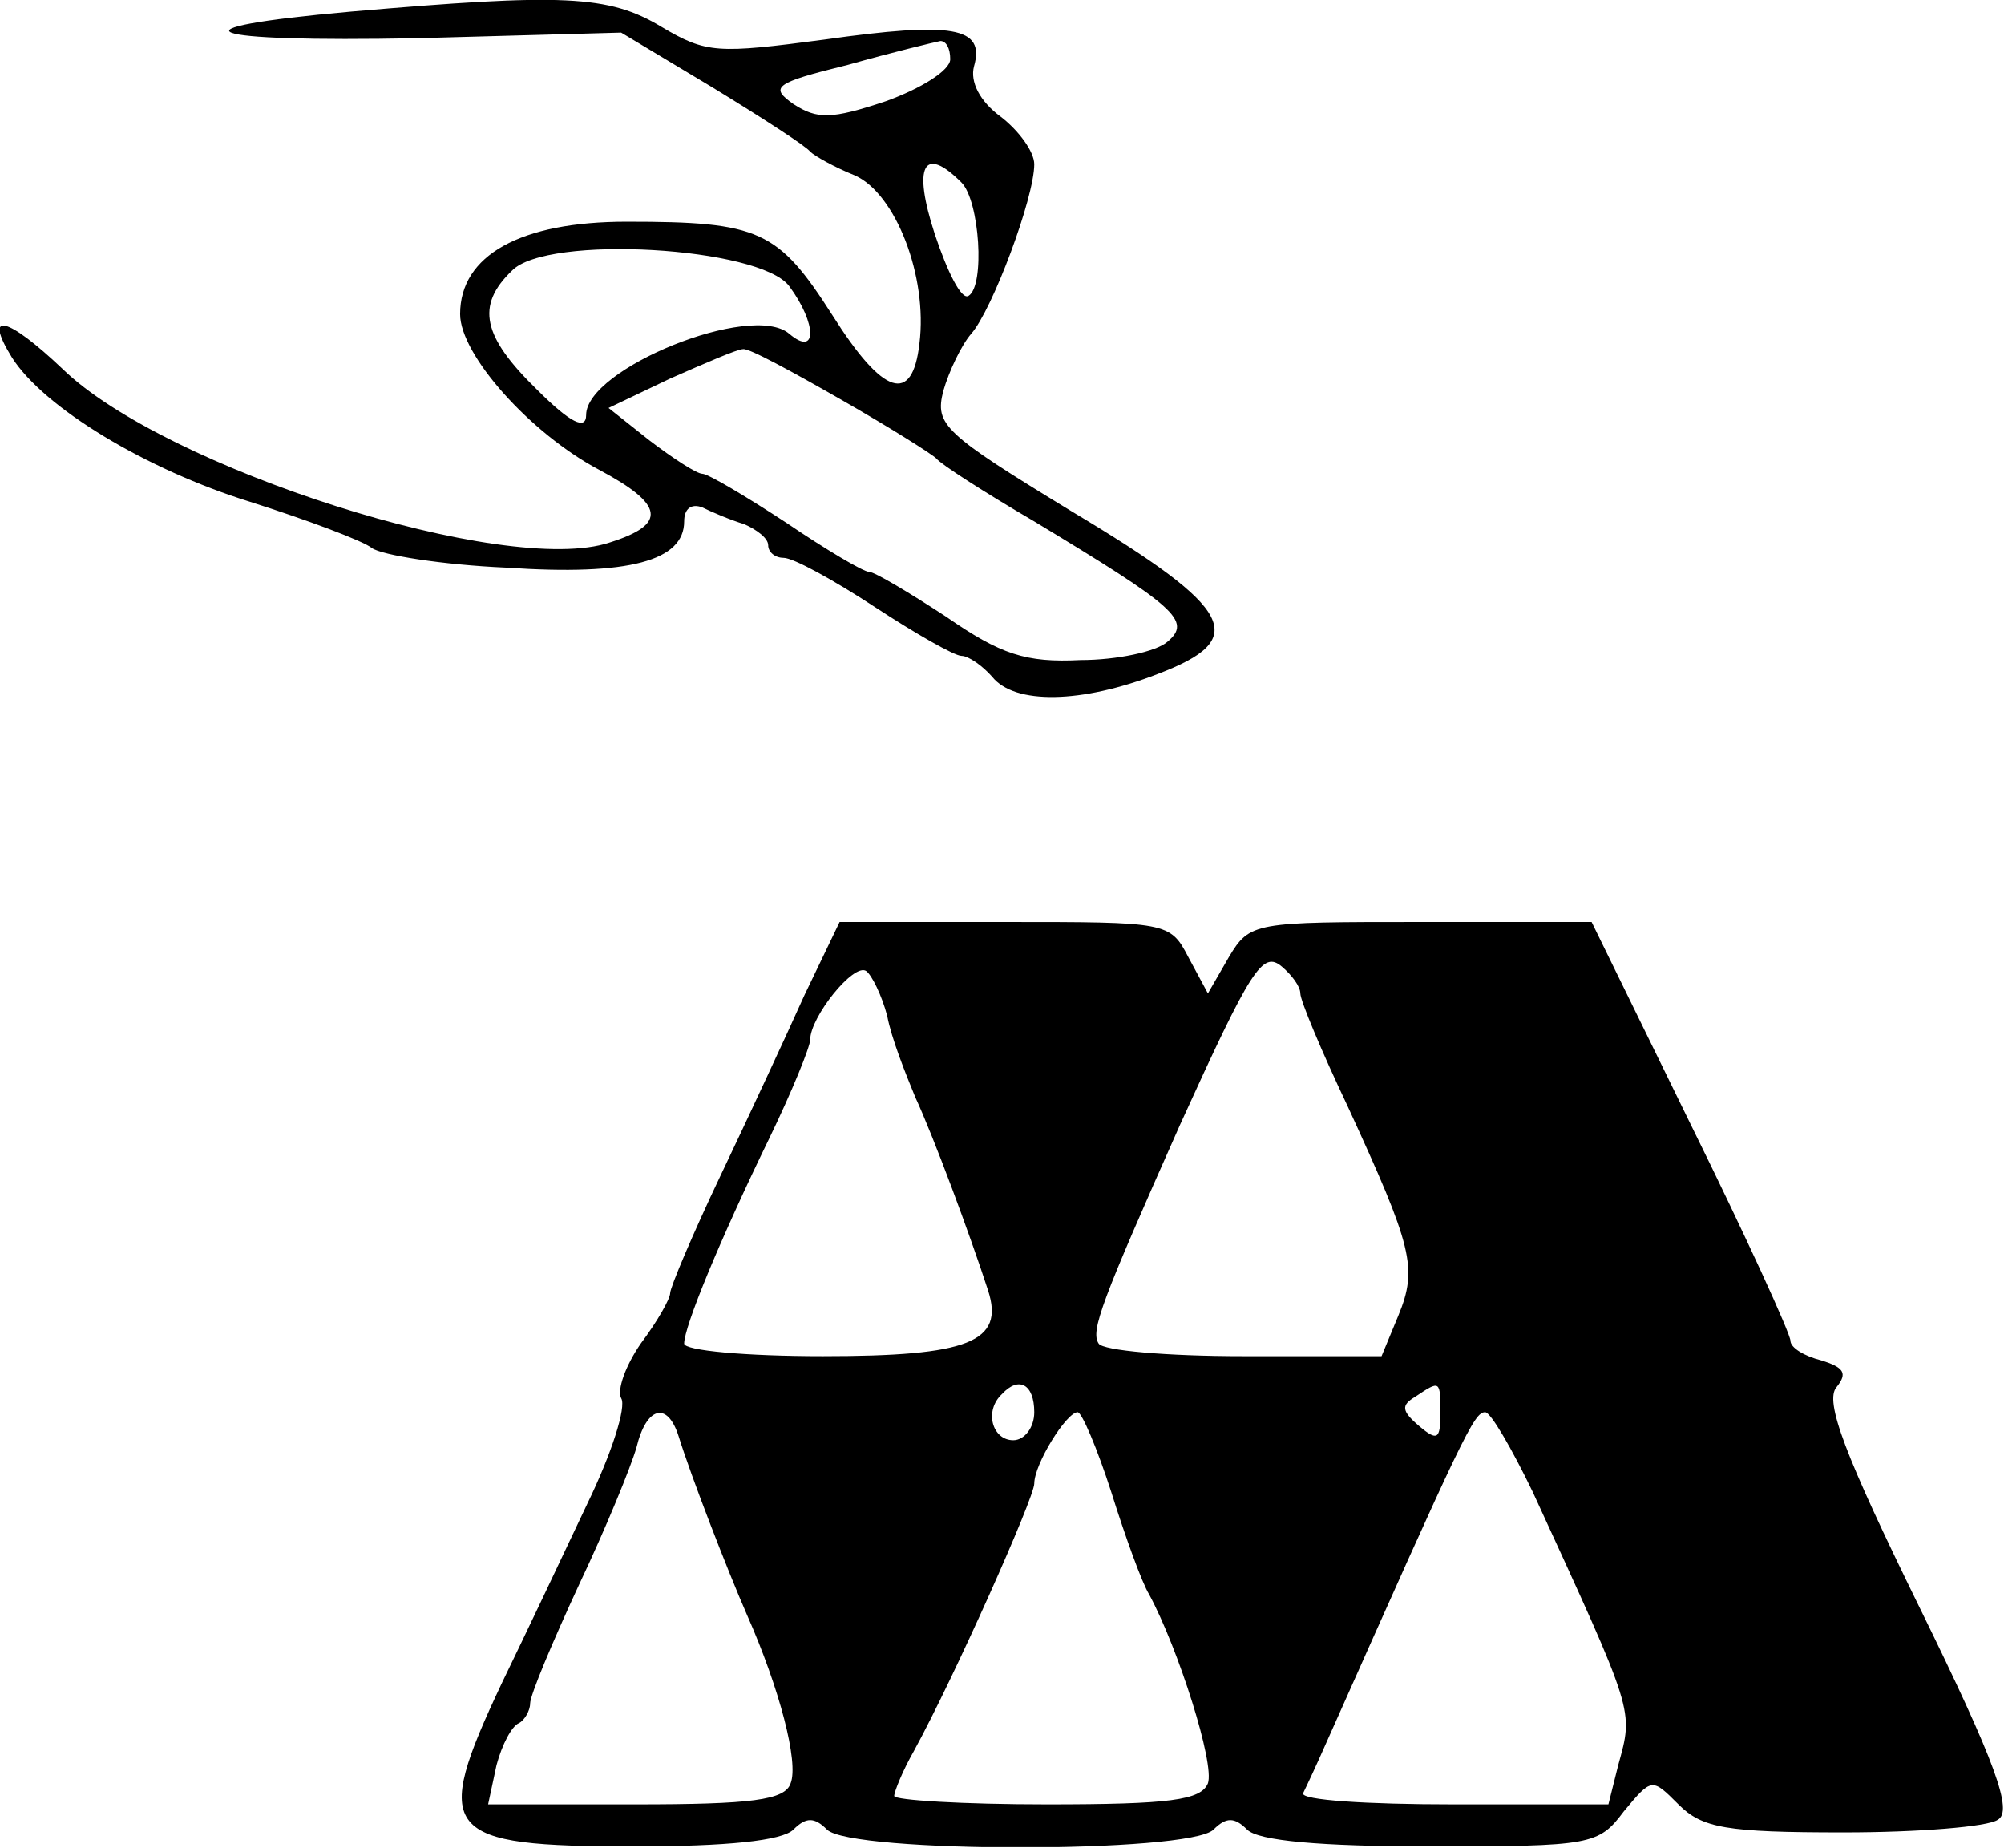
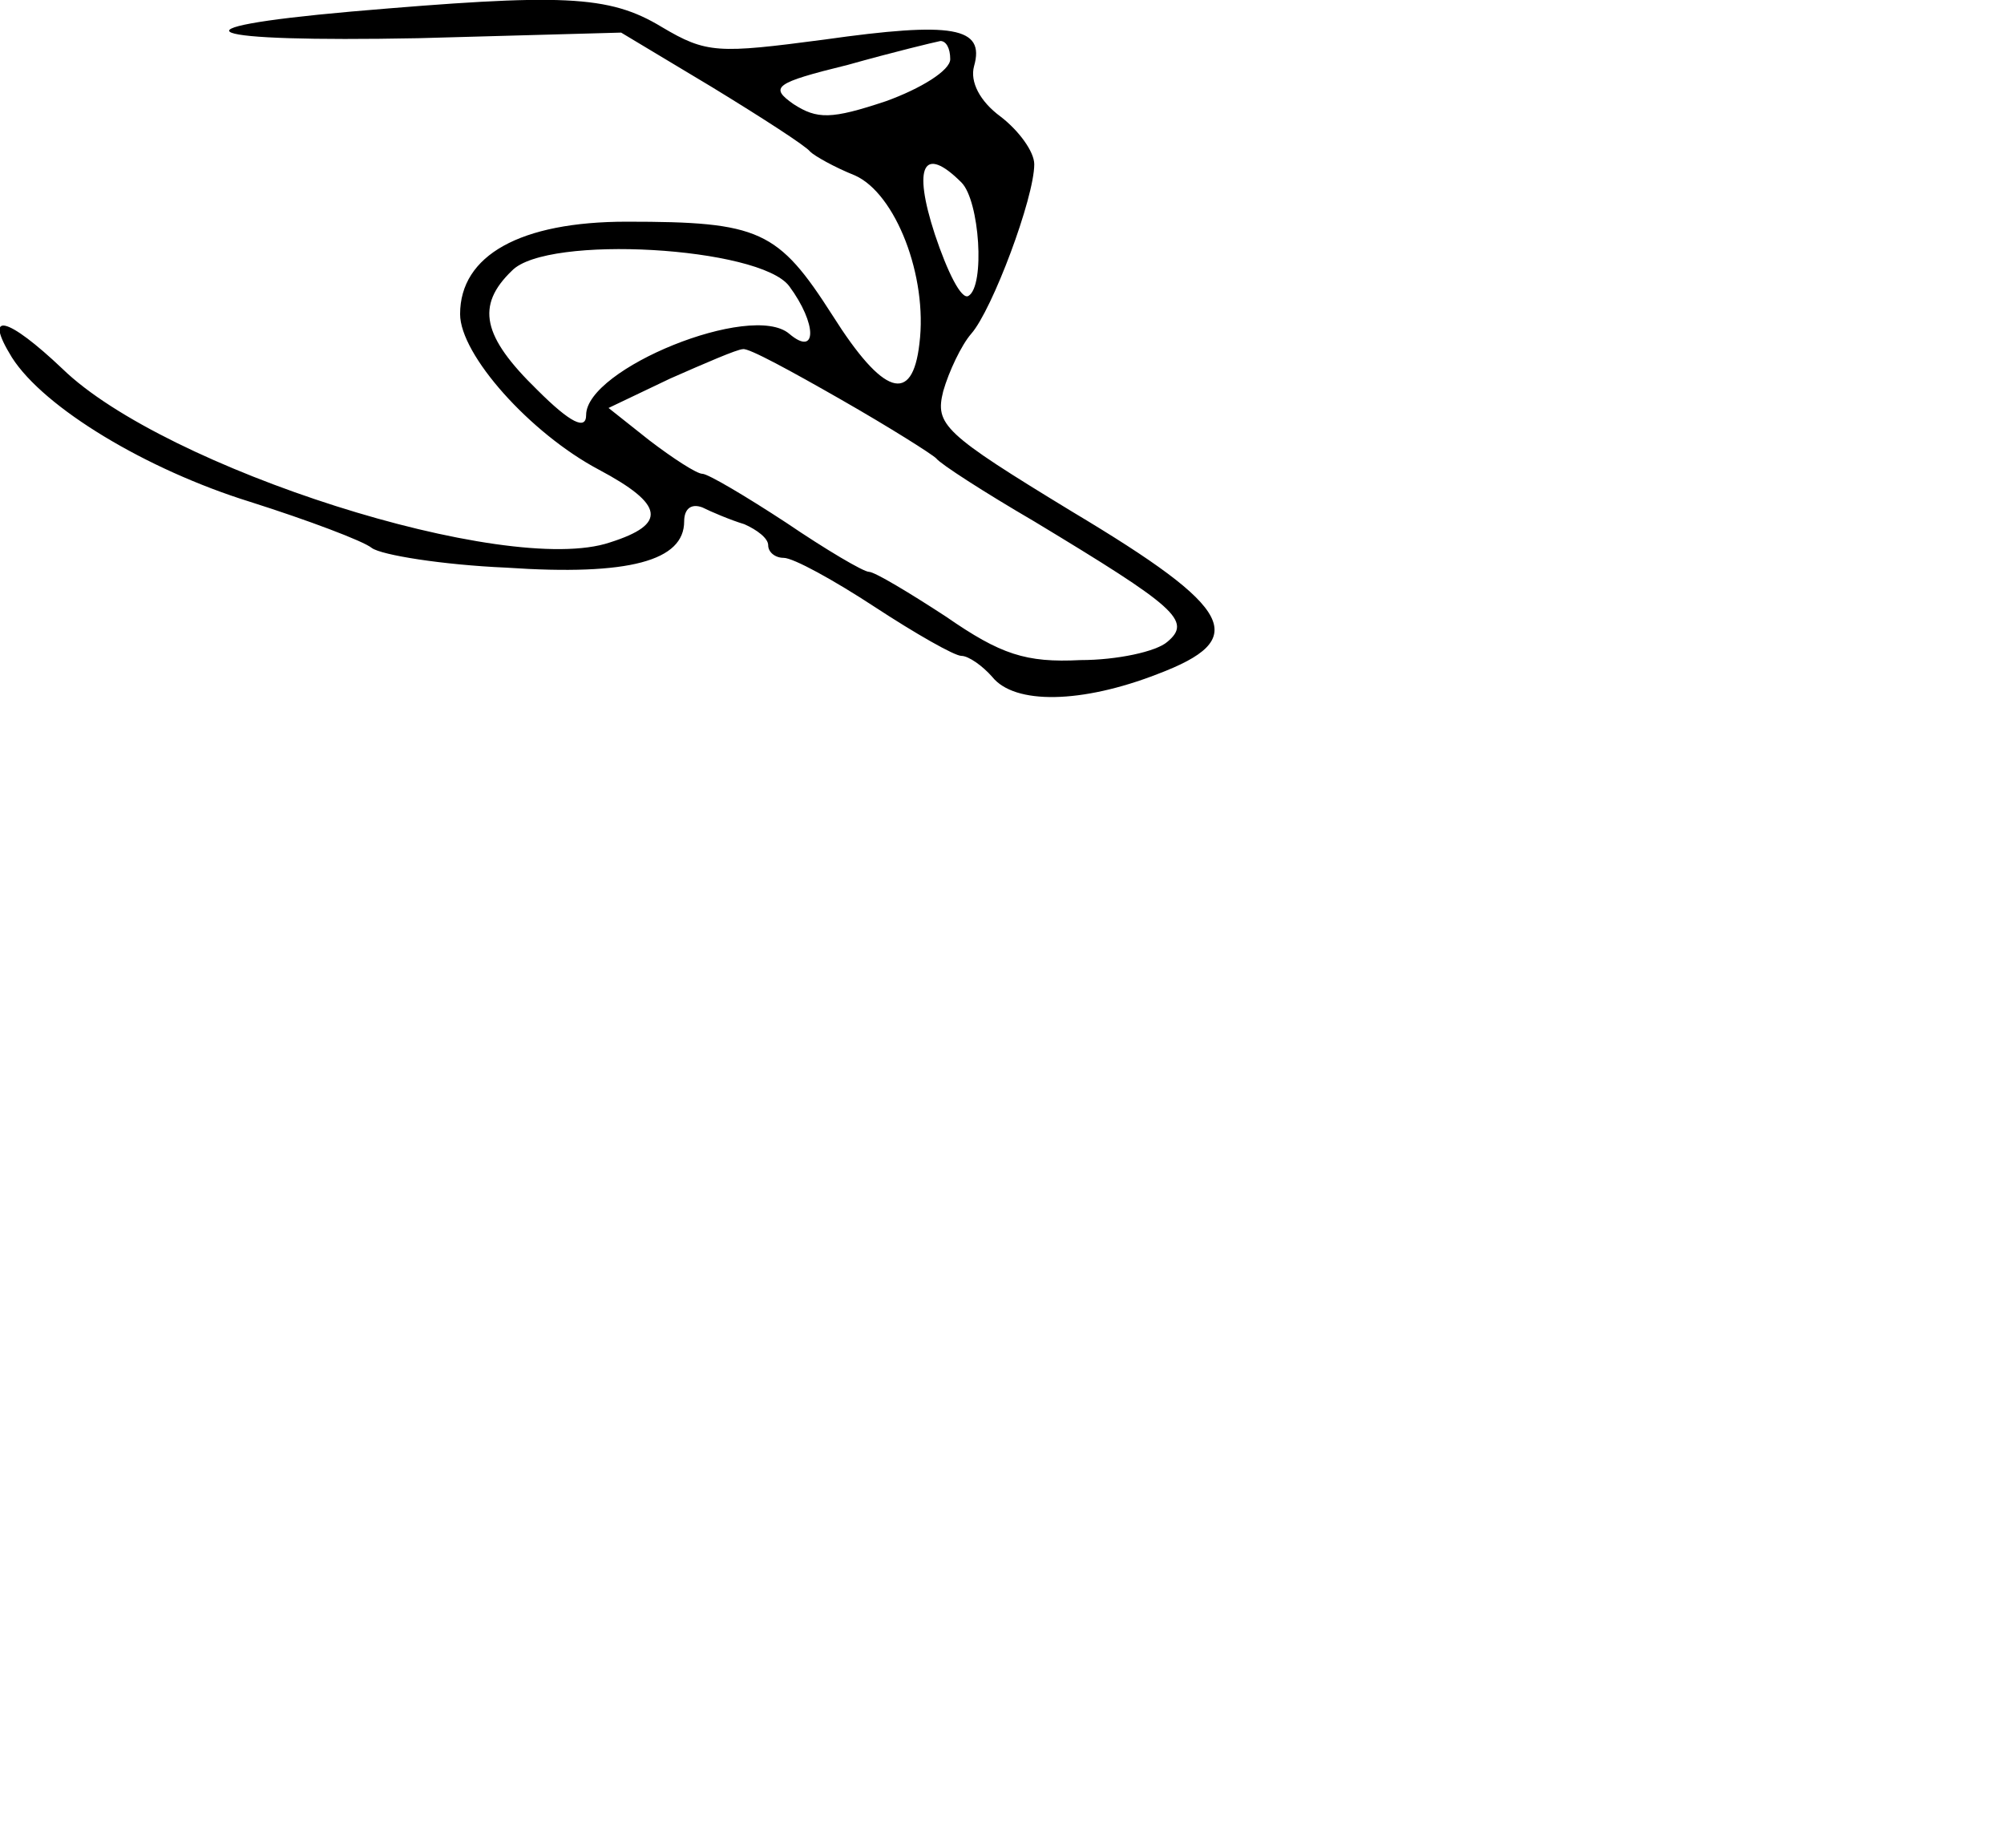
<svg xmlns="http://www.w3.org/2000/svg" width="308" height="284" viewBox="0 0 308 284" fill="none">
  <g clip-path="url(#clip0_5427_294)">
    <path d="M53.926 1.782C24.87 4.364 30.681 6.517 64.257 5.871L95.465 5.01L109.455 13.404C117.203 18.139 123.876 22.444 124.521 23.305C125.167 23.95 128.18 25.672 131.409 26.963C137.65 29.761 142.601 42.46 141.309 52.791C140.233 62.261 135.713 60.754 127.965 48.486C119.571 35.357 116.773 34.066 96.326 34.066C79.969 34.066 70.714 39.231 70.714 48.271C70.714 54.513 81.475 66.566 92.022 72.162C102.137 77.542 102.568 80.555 93.743 83.353C77.817 88.734 25.301 71.946 9.589 56.665C1.195 48.702 -2.679 47.625 1.841 54.943C6.791 62.691 22.503 72.162 38.43 77.112C47.254 79.91 55.863 83.138 57.154 84.214C58.661 85.29 67.916 86.797 77.817 87.228C96.757 88.519 105.151 86.151 105.151 80.125C105.151 78.188 106.227 77.327 107.949 77.973C109.24 78.618 112.253 79.91 114.406 80.555C116.343 81.416 118.064 82.708 118.064 83.784C118.064 84.86 119.141 85.721 120.432 85.721C121.939 85.721 128.18 89.165 134.422 93.254C140.663 97.343 146.69 100.787 147.766 100.787C148.842 100.787 150.994 102.294 152.501 104.015C155.945 108.32 166.276 108.105 177.898 103.585C192.103 98.204 189.951 93.684 164.769 78.618C144.968 66.566 143.677 65.274 144.968 60.109C145.829 57.095 147.766 53.006 149.273 51.284C152.501 47.625 158.958 30.407 158.958 25.241C158.958 23.305 156.59 20.076 153.792 17.924C150.564 15.556 149.057 12.543 149.703 10.175C151.425 4.149 146.475 3.288 126.674 6.086C110.316 8.238 108.594 8.238 101.707 4.149C93.528 -0.801 86.426 -1.016 53.926 1.782ZM146.044 9.099C146.044 10.821 141.524 13.619 136.144 15.556C127.75 18.354 125.597 18.354 121.939 15.987C118.28 13.404 118.925 12.758 130.332 9.96C137.22 8.023 143.461 6.517 144.538 6.301C145.399 6.301 146.044 7.377 146.044 9.099ZM147.766 28.04C150.564 30.837 151.425 43.967 148.842 45.473C147.766 46.119 145.614 41.814 143.677 36.003C140.233 25.457 141.955 22.228 147.766 28.04ZM121.293 43.967C125.597 49.778 125.597 54.943 121.293 51.284C115.482 46.334 90.085 56.665 90.085 63.768C90.085 66.135 87.717 65.059 82.552 59.893C74.158 51.715 73.082 46.98 78.677 41.599C84.058 36.003 116.773 37.94 121.293 43.967ZM129.256 61.4C136.789 65.705 143.246 69.794 143.892 70.44C144.538 71.301 151.21 75.605 158.958 80.125C180.696 93.254 183.279 95.406 179.405 98.635C177.683 100.141 171.656 101.433 166.061 101.433C157.667 101.863 153.792 100.572 145.399 94.761C139.803 91.102 134.422 87.873 133.561 87.873C132.7 87.873 126.889 84.43 120.862 80.34C114.621 76.251 108.81 72.807 107.949 72.807C107.088 72.807 103.429 70.44 99.77 67.642L93.528 62.691L102.998 58.172C108.379 55.804 113.329 53.652 114.19 53.652C115.051 53.437 121.723 57.095 129.256 61.4Z" fill="black" />
-     <path d="M123.66 152.873C120.862 159.114 115.051 171.597 110.746 180.637C106.442 189.677 102.998 197.855 102.998 198.716C102.998 199.577 101.061 203.021 98.478 206.465C96.111 209.908 94.819 213.567 95.465 214.859C96.326 216.15 93.958 223.468 90.299 231.001C86.641 238.749 80.829 251.017 77.17 258.55C66.194 281.795 67.916 283.732 97.617 283.732C111.607 283.732 120.216 282.871 121.938 281.149C123.875 279.212 125.167 279.212 127.104 281.149C130.762 284.808 182.848 284.808 186.507 281.149C188.444 279.212 189.735 279.212 191.672 281.149C193.394 282.871 202.864 283.732 219.867 283.732C244.619 283.732 245.695 283.517 249.569 278.351C253.874 273.186 253.874 273.186 257.963 277.275C261.622 280.934 265.281 281.58 283.36 281.58C294.767 281.58 305.529 280.719 307.035 279.643C309.403 278.351 306.82 271.033 294.982 246.928C283.575 223.683 280.347 215.289 282.284 213.137C284.006 210.984 283.36 210.123 279.916 209.047C277.334 208.402 275.181 207.11 275.181 206.034C275.181 204.958 268.294 189.892 259.9 172.889L244.619 141.681H218.361C192.749 141.681 192.103 141.681 188.874 147.061L185.646 152.657L182.633 147.061C179.835 141.681 179.404 141.681 154.438 141.681H129.041L123.66 152.873ZM199.851 152.657C199.851 153.733 203.08 161.482 207.169 170.091C217.069 191.614 217.93 194.842 214.917 202.16L212.334 208.402H191.027C179.404 208.402 169.504 207.541 168.858 206.465C167.567 204.528 169.289 200.008 181.341 172.889C192.318 148.783 194.04 145.985 197.053 148.568C198.56 149.859 199.851 151.581 199.851 152.657ZM136.358 156.101C137.004 159.545 139.156 164.925 140.663 168.584C143.461 174.611 149.057 189.677 151.855 198.286C154.438 206.249 148.842 208.402 126.458 208.402C114.62 208.402 105.15 207.541 105.15 206.465C105.15 203.882 110.531 190.753 118.279 174.826C121.723 167.723 124.521 160.836 124.521 159.76C124.521 156.316 131.193 147.922 133.13 149.214C133.991 149.859 135.498 152.873 136.358 156.101ZM158.958 217.011C158.958 219.378 157.451 221.315 155.729 221.315C152.501 221.315 151.209 216.796 154.007 214.213C156.59 211.415 158.958 212.706 158.958 217.011ZM221.374 217.226C221.374 221.1 220.944 221.531 218.146 219.163C215.348 216.796 215.348 215.935 217.5 214.643C221.374 212.061 221.374 212.061 221.374 217.226ZM104.289 220.67C106.226 226.911 111.822 241.332 114.836 248.219C119.786 259.411 122.799 270.818 121.508 274.047C120.647 276.629 115.481 277.275 97.617 277.275H75.018L76.309 271.249C77.17 268.02 78.677 265.222 79.753 264.792C80.614 264.361 81.475 262.855 81.475 261.779C81.475 260.487 84.919 252.308 89.008 243.484C93.097 234.875 96.972 225.405 97.832 222.392C99.339 216.15 102.567 215.289 104.289 220.67ZM170.795 229.279C172.947 236.166 175.53 243.269 176.606 244.991C181.126 253.385 186.722 271.033 185.646 274.047C184.57 276.629 179.835 277.275 160.895 277.275C147.981 277.275 137.435 276.629 137.435 275.984C137.435 275.338 138.726 272.11 140.448 269.096C146.689 257.689 158.958 230.14 158.958 227.988C158.958 224.974 163.908 217.011 165.63 217.011C166.275 217.011 168.643 222.607 170.795 229.279ZM235.579 229.279C251.291 263.5 251.076 262.639 248.708 271.249L247.202 277.275H223.311C210.182 277.275 199.851 276.629 200.282 275.553C200.712 274.692 202.434 271.033 203.94 267.59C225.033 220.239 226.54 217.011 228.261 217.011C229.122 217.011 232.351 222.607 235.579 229.279Z" fill="black" />
  </g>
  <defs>
    <clipPath id="clip0_5427_294">
      <rect width="307.869" height="283.833" fill="white" />
    </clipPath>
  </defs>
</svg>